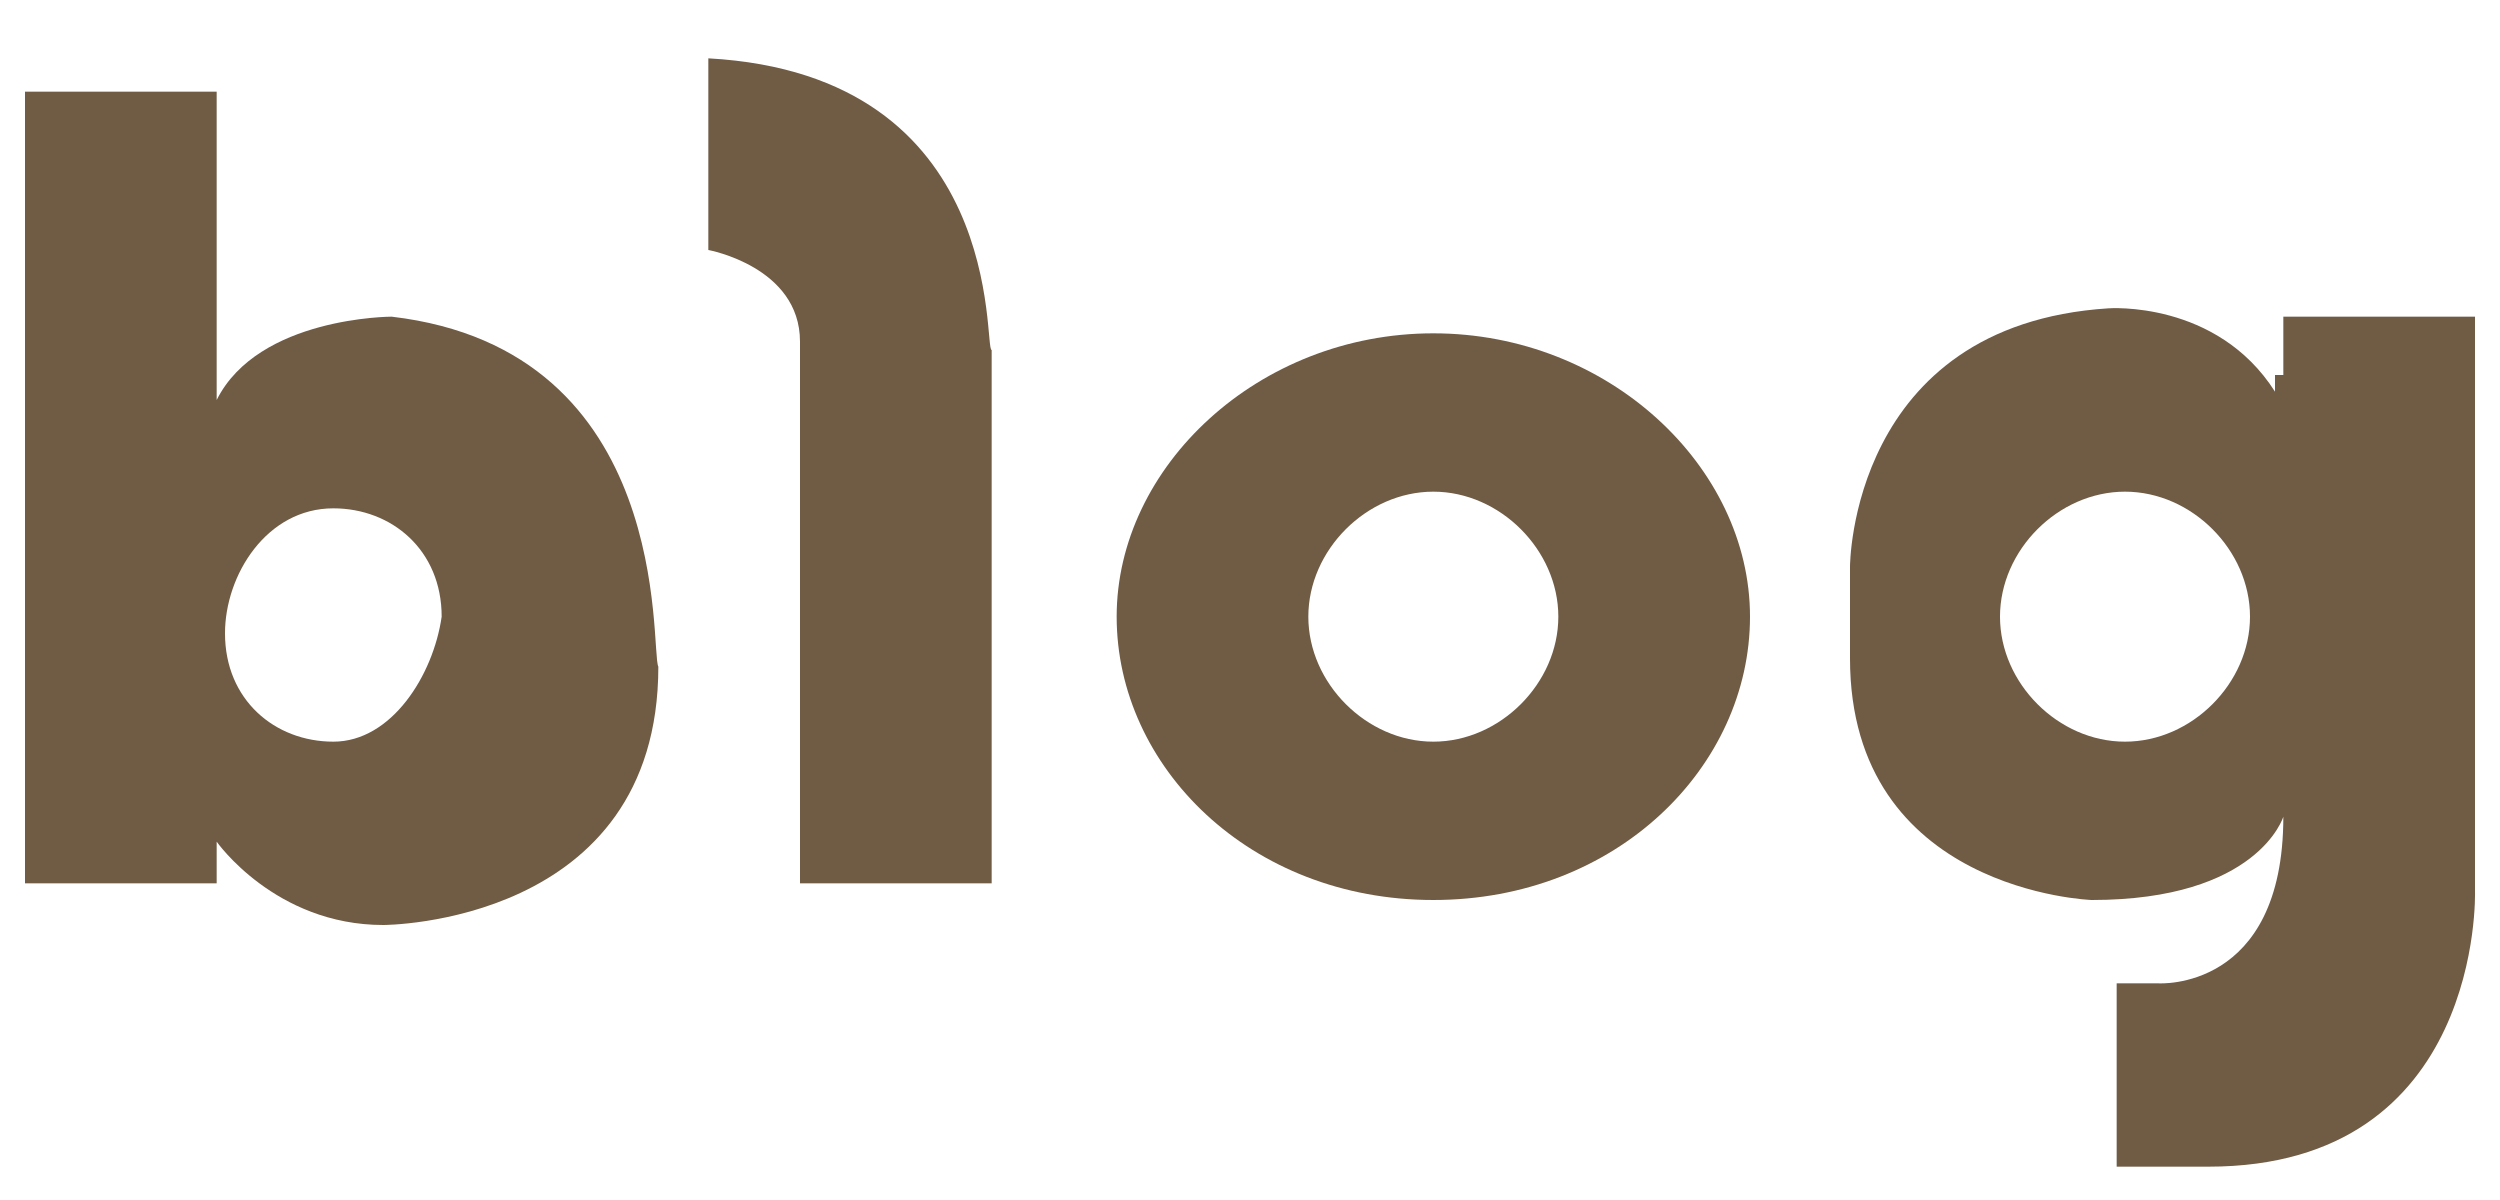
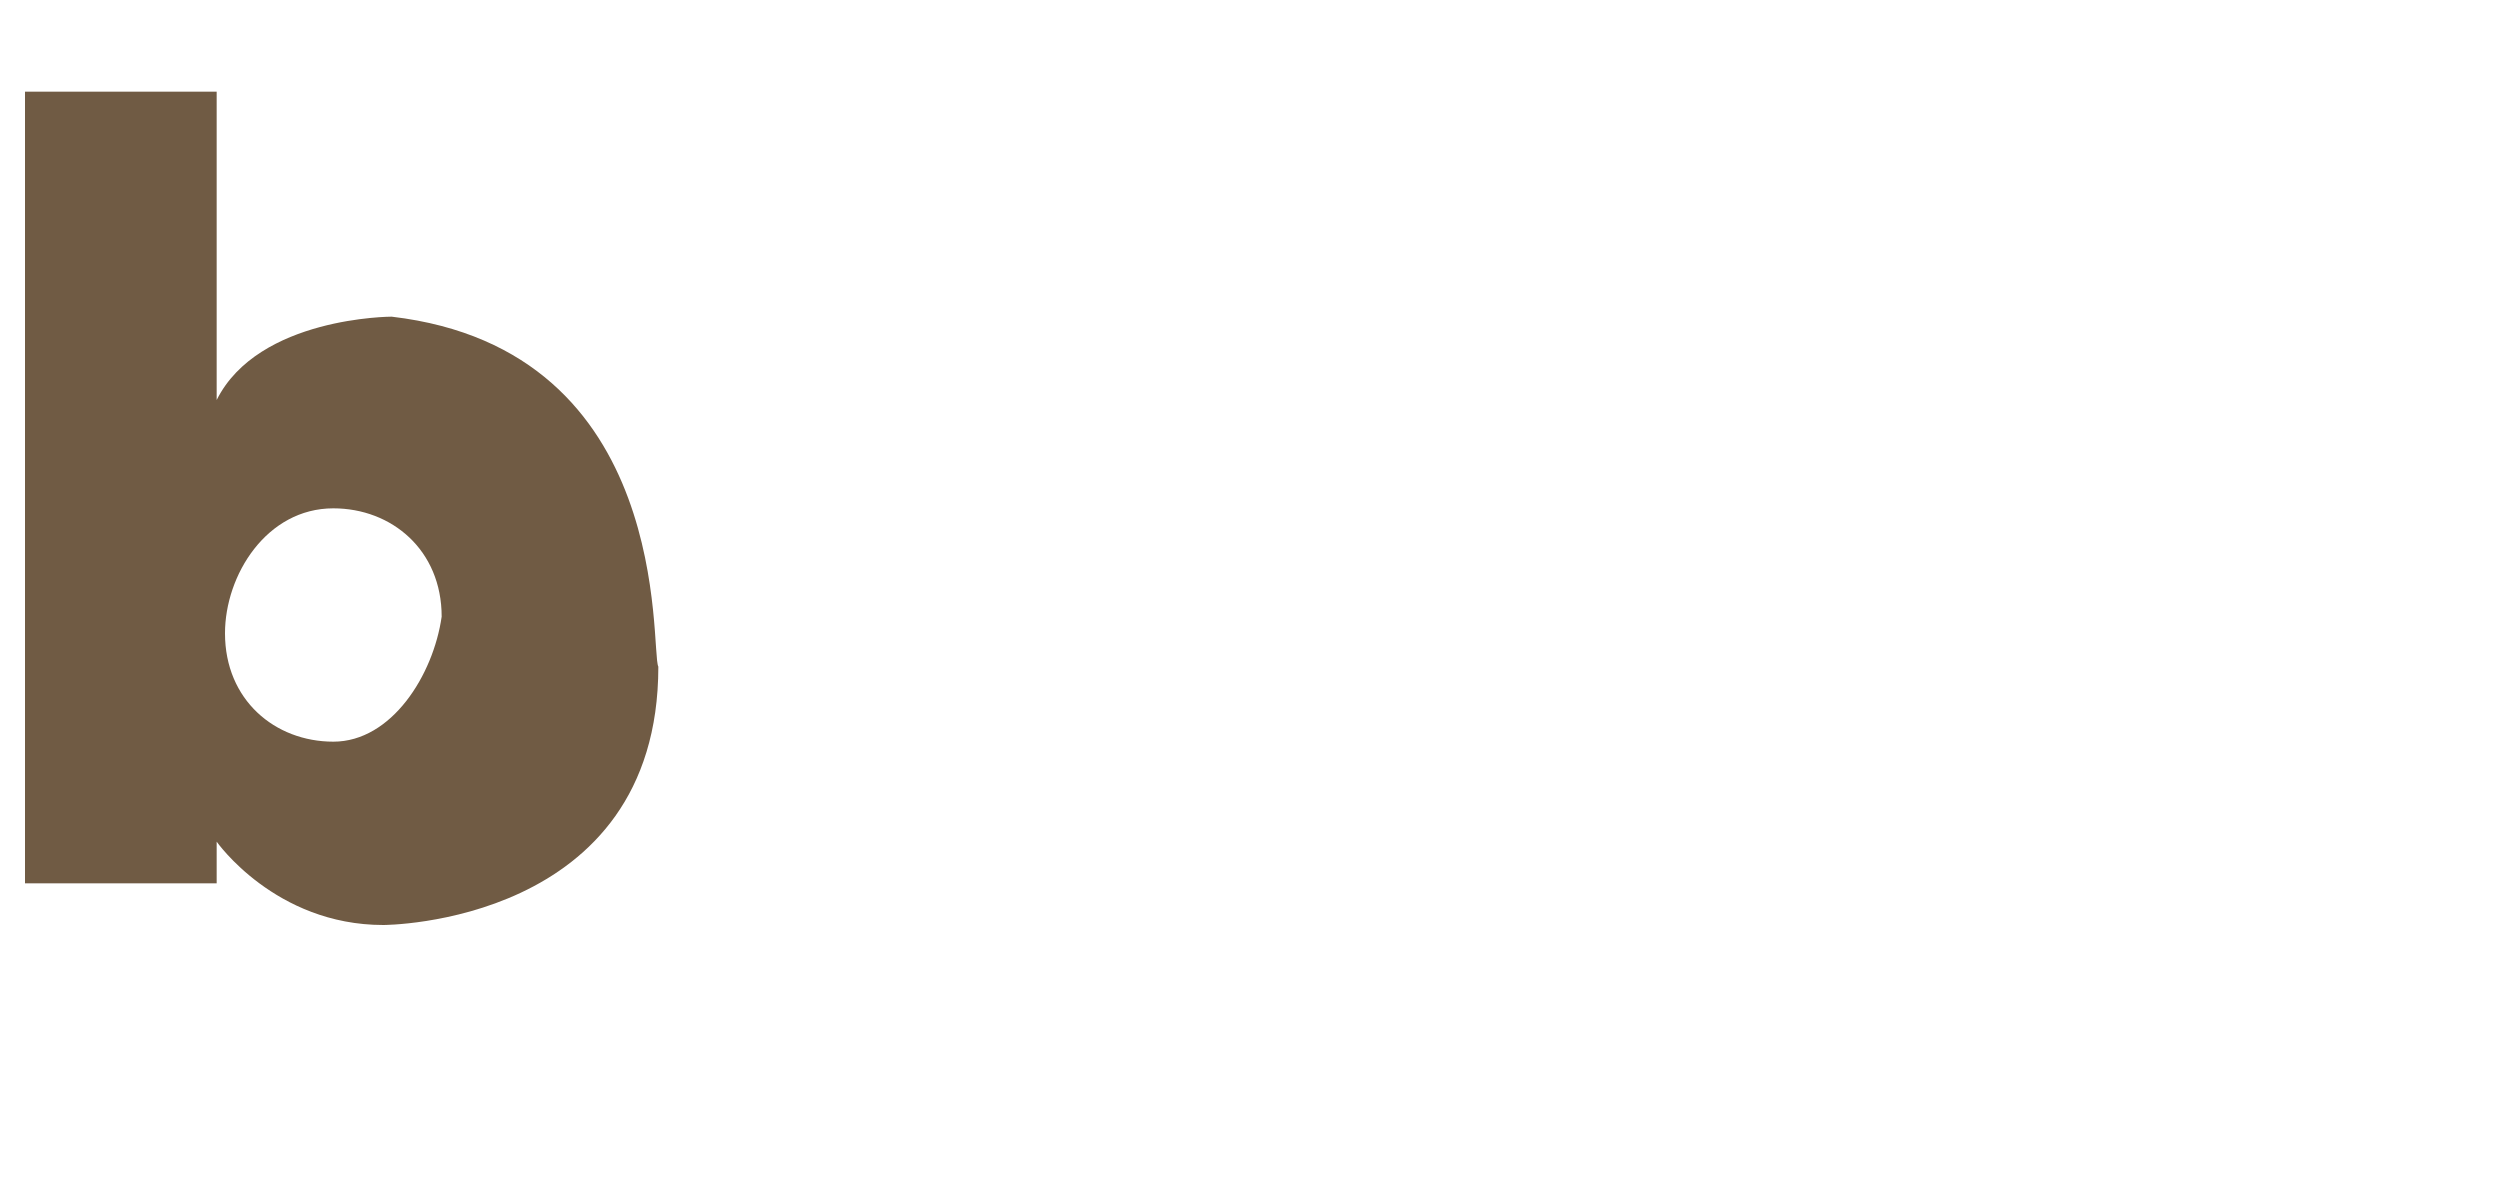
<svg xmlns="http://www.w3.org/2000/svg" version="1.1" id="Layer_1" x="23px" y="11px" viewBox="0 0 30 14.4" style="enable-background:new 0 0 30 14.4;" xml:space="preserve">
  <style type="text/css">
	.st0{fill:#705B44;}
</style>
  <g>
    <path class="st0" d="M4.7,3.8c0,0-1.6,0-2.1,1V1.1c0,0-2.1,0-2.3,0v9.5h2.3v-0.5c0,0,0.7,1,2,1c0,0,3.3,0,3.3-3.1   C7.8,7.8,8.1,4.2,4.7,3.8z M4,8.9c-0.7,0-1.3-0.5-1.3-1.3c0-0.7,0.5-1.5,1.3-1.5c0.7,0,1.3,0.5,1.3,1.3C5.2,8.1,4.7,8.9,4,8.9z" />
-     <path class="st0" d="M8.5,0.7V3c0,0,1.1,0.2,1.1,1.1v6.5h2.3V4.2C11.8,4.2,12.1,0.9,8.5,0.7z" />
-     <path class="st0" d="M17.2,4c-2.1,0-3.8,1.6-3.8,3.4c0,1.8,1.6,3.4,3.8,3.4S21,9.2,21,7.4C21,5.6,19.3,4,17.2,4z M17.2,8.9   c-0.8,0-1.5-0.7-1.5-1.5c0-0.8,0.7-1.5,1.5-1.5s1.5,0.7,1.5,1.5C18.7,8.2,18,8.9,17.2,8.9z" />
-     <path class="st0" d="M29.7,10.7V3.8h-2.3v0.7h-0.1v0.2c-0.7-1.1-2-1-2-1c-3.1,0.2-3.1,3.1-3.1,3.1v1.1c0,2.8,2.9,2.9,2.9,2.9   c2,0,2.3-1,2.3-1c0,2.1-1.5,2-1.5,2h-0.5V14h1.1C29.8,14,29.7,10.7,29.7,10.7z M25.5,8.9c-0.8,0-1.5-0.7-1.5-1.5   c0-0.8,0.7-1.5,1.5-1.5c0.8,0,1.5,0.7,1.5,1.5C27,8.2,26.3,8.9,25.5,8.9z" />
  </g>
</svg>